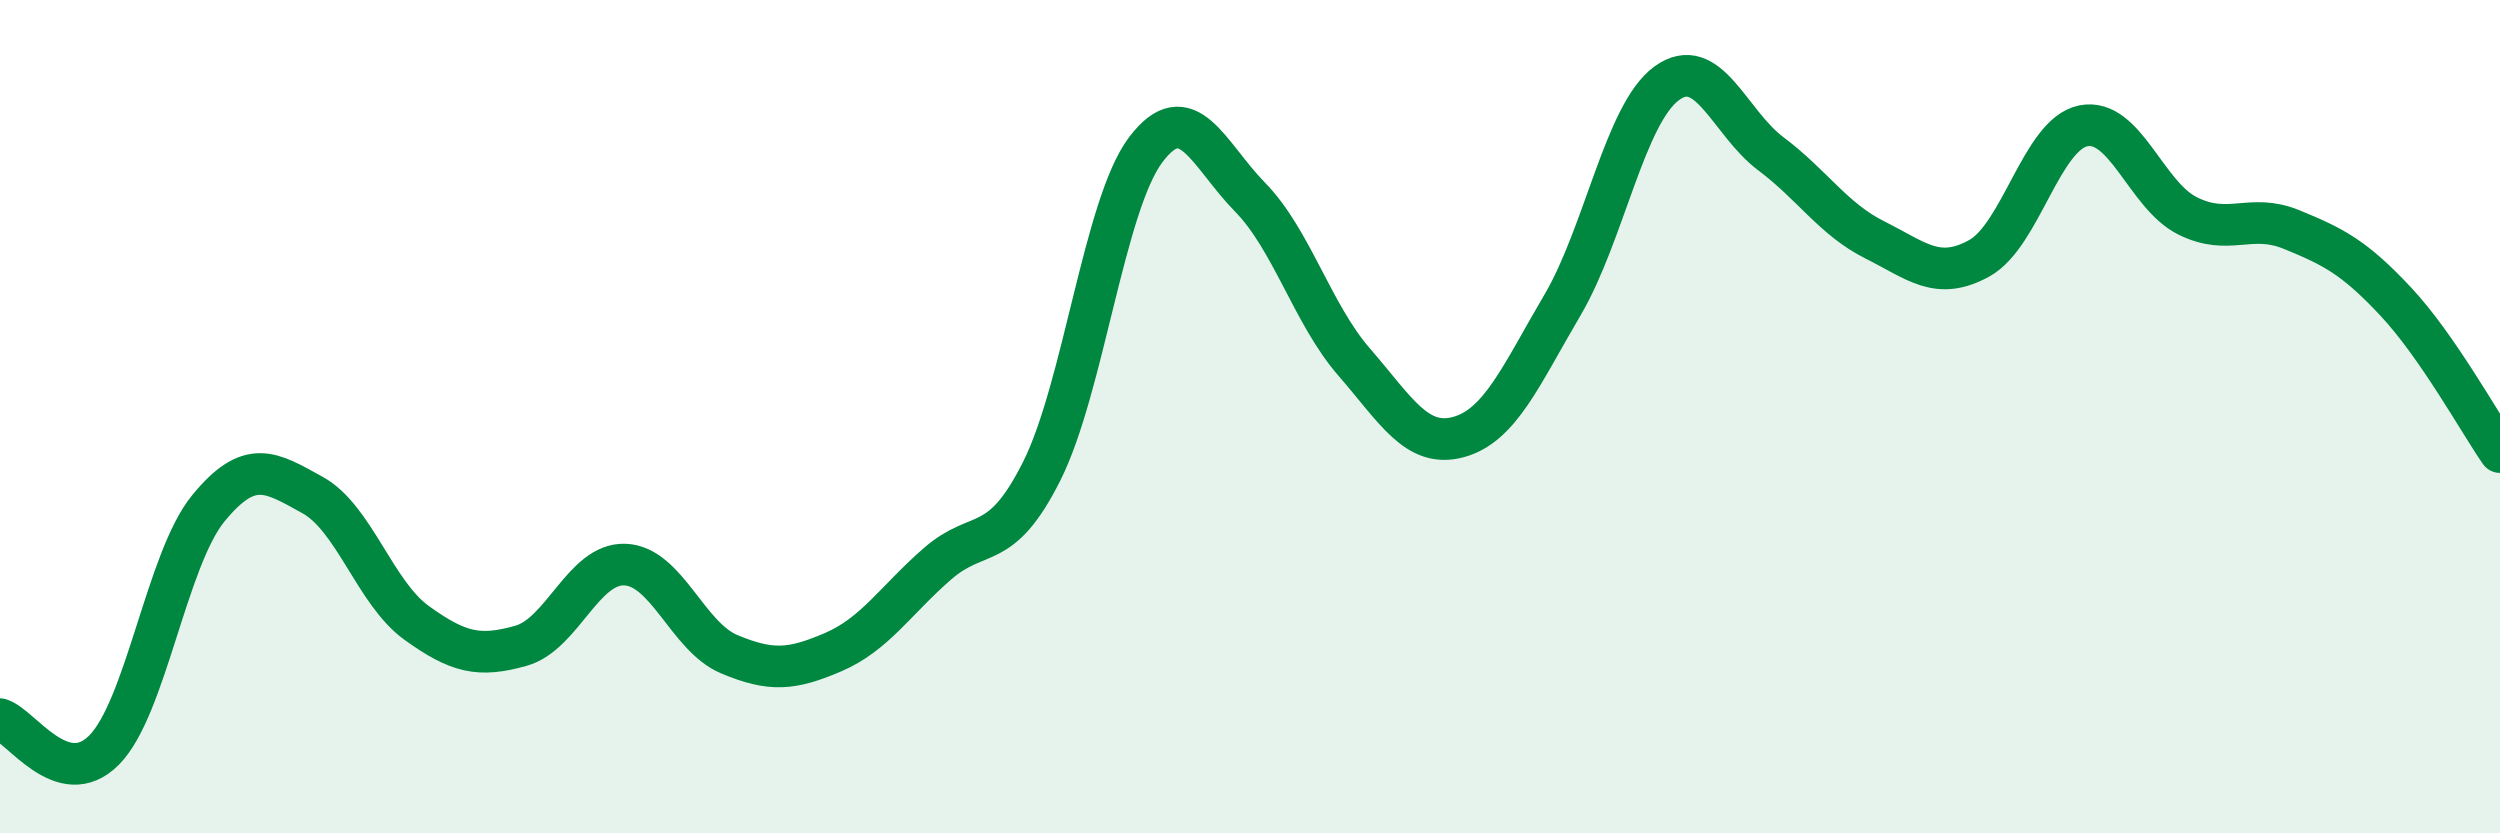
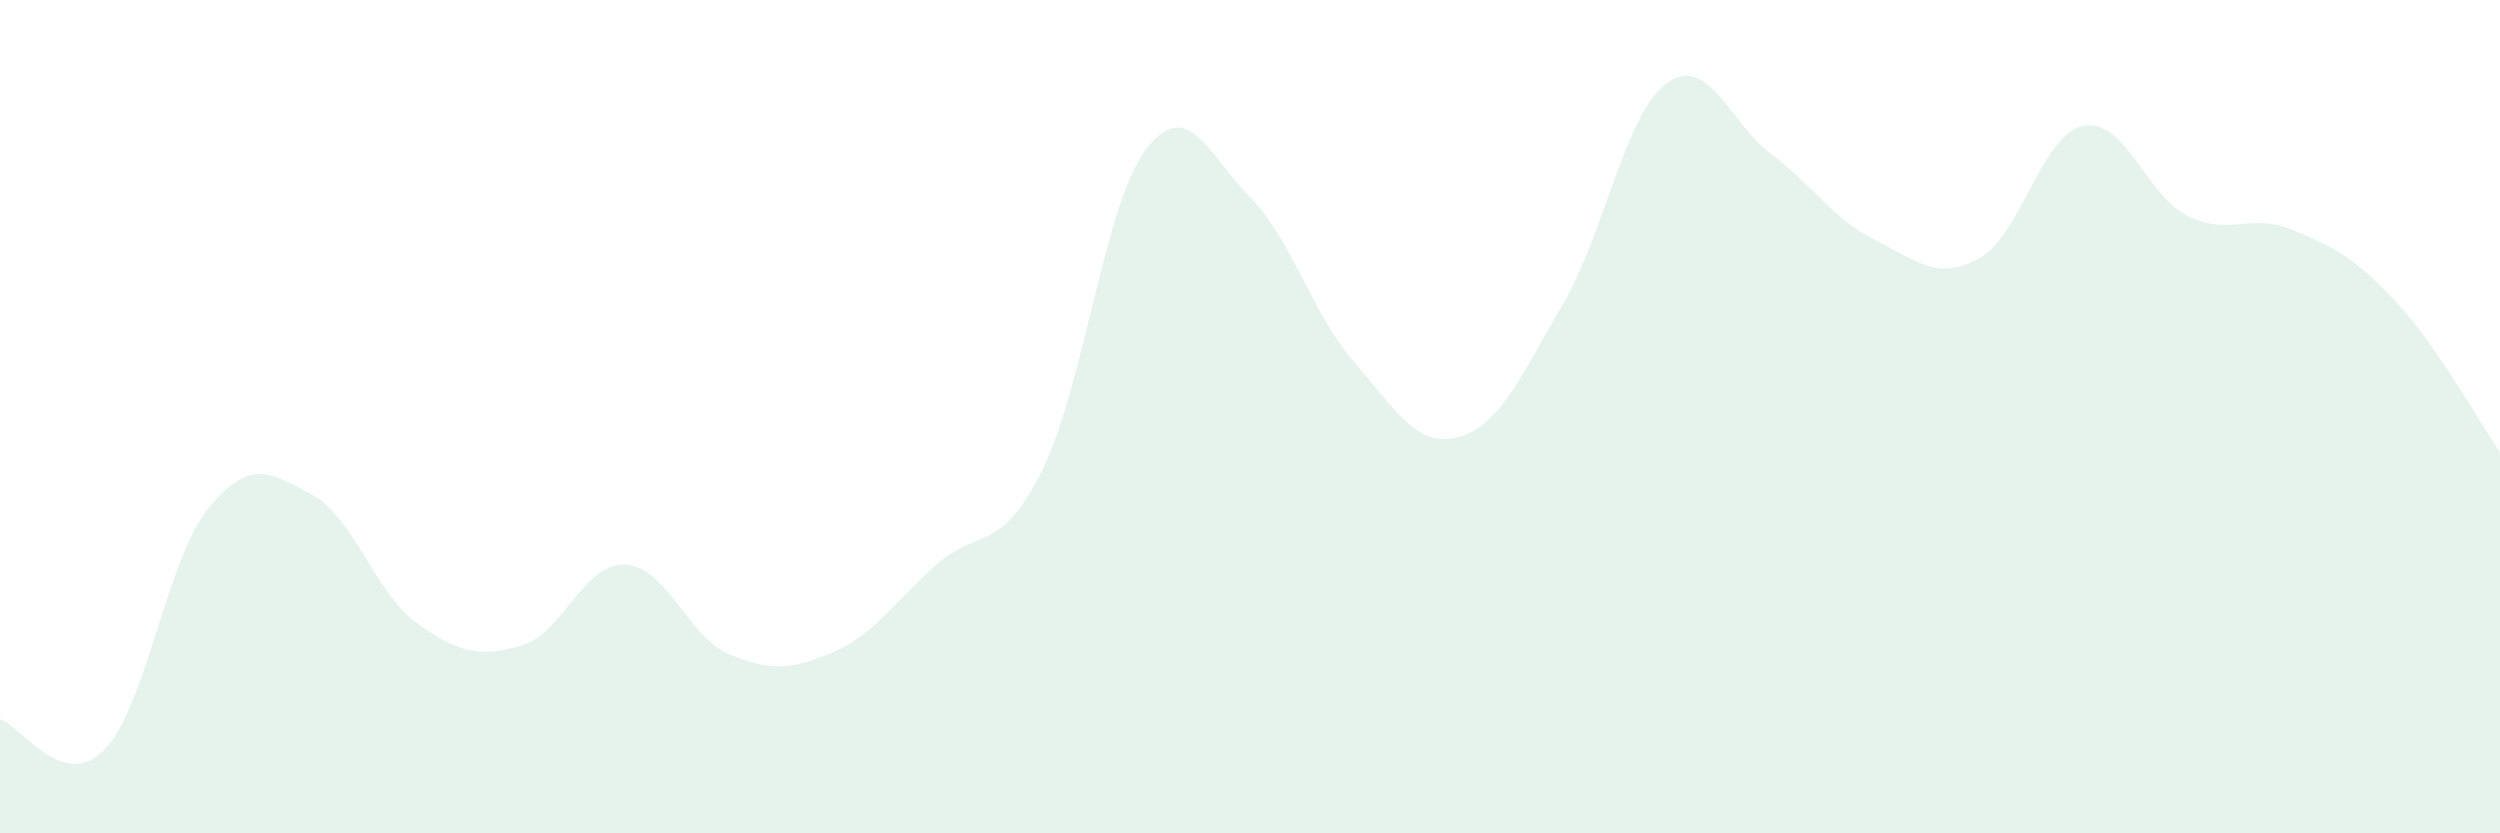
<svg xmlns="http://www.w3.org/2000/svg" width="60" height="20" viewBox="0 0 60 20">
  <path d="M 0,17.26 C 0.5,17.41 1.5,19.01 2.5,18 C 3.5,16.99 4,13.42 5,12.2 C 6,10.98 6.5,11.33 7.5,11.88 C 8.5,12.43 9,14.23 10,14.95 C 11,15.67 11.5,15.78 12.5,15.5 C 13.5,15.22 14,13.51 15,13.55 C 16,13.59 16.5,15.28 17.5,15.7 C 18.5,16.12 19,16.08 20,15.65 C 21,15.22 21.5,14.4 22.5,13.53 C 23.5,12.66 24,13.3 25,11.31 C 26,9.32 26.5,4.91 27.5,3.59 C 28.5,2.27 29,3.71 30,4.73 C 31,5.75 31.5,7.54 32.5,8.69 C 33.5,9.84 34,10.76 35,10.49 C 36,10.22 36.5,9.02 37.5,7.32 C 38.5,5.62 39,2.73 40,2 C 41,1.27 41.5,2.94 42.5,3.69 C 43.5,4.44 44,5.26 45,5.76 C 46,6.26 46.5,6.75 47.5,6.2 C 48.5,5.65 49,3.22 50,3.02 C 51,2.82 51.5,4.68 52.5,5.18 C 53.5,5.68 54,5.1 55,5.51 C 56,5.92 56.5,6.17 57.5,7.24 C 58.5,8.31 59.5,10.13 60,10.85L60 20L0 20Z" fill="#008740" opacity="0.1" stroke-linecap="round" stroke-linejoin="round" />
-   <path d="M 0,17.26 C 0.5,17.41 1.5,19.01 2.5,18 C 3.5,16.99 4,13.42 5,12.2 C 6,10.98 6.5,11.33 7.5,11.88 C 8.5,12.43 9,14.23 10,14.95 C 11,15.67 11.5,15.78 12.5,15.5 C 13.5,15.22 14,13.51 15,13.55 C 16,13.59 16.5,15.28 17.5,15.7 C 18.5,16.12 19,16.08 20,15.65 C 21,15.22 21.5,14.4 22.5,13.53 C 23.5,12.66 24,13.3 25,11.31 C 26,9.32 26.5,4.91 27.5,3.59 C 28.5,2.27 29,3.71 30,4.73 C 31,5.75 31.5,7.54 32.5,8.69 C 33.5,9.84 34,10.76 35,10.49 C 36,10.22 36.5,9.02 37.5,7.32 C 38.5,5.62 39,2.73 40,2 C 41,1.27 41.5,2.94 42.5,3.69 C 43.5,4.44 44,5.26 45,5.76 C 46,6.26 46.5,6.75 47.5,6.2 C 48.5,5.65 49,3.22 50,3.02 C 51,2.82 51.5,4.68 52.5,5.18 C 53.5,5.68 54,5.1 55,5.51 C 56,5.92 56.5,6.17 57.5,7.24 C 58.5,8.31 59.5,10.13 60,10.85" stroke="#008740" stroke-width="1" fill="none" stroke-linecap="round" stroke-linejoin="round" />
</svg>